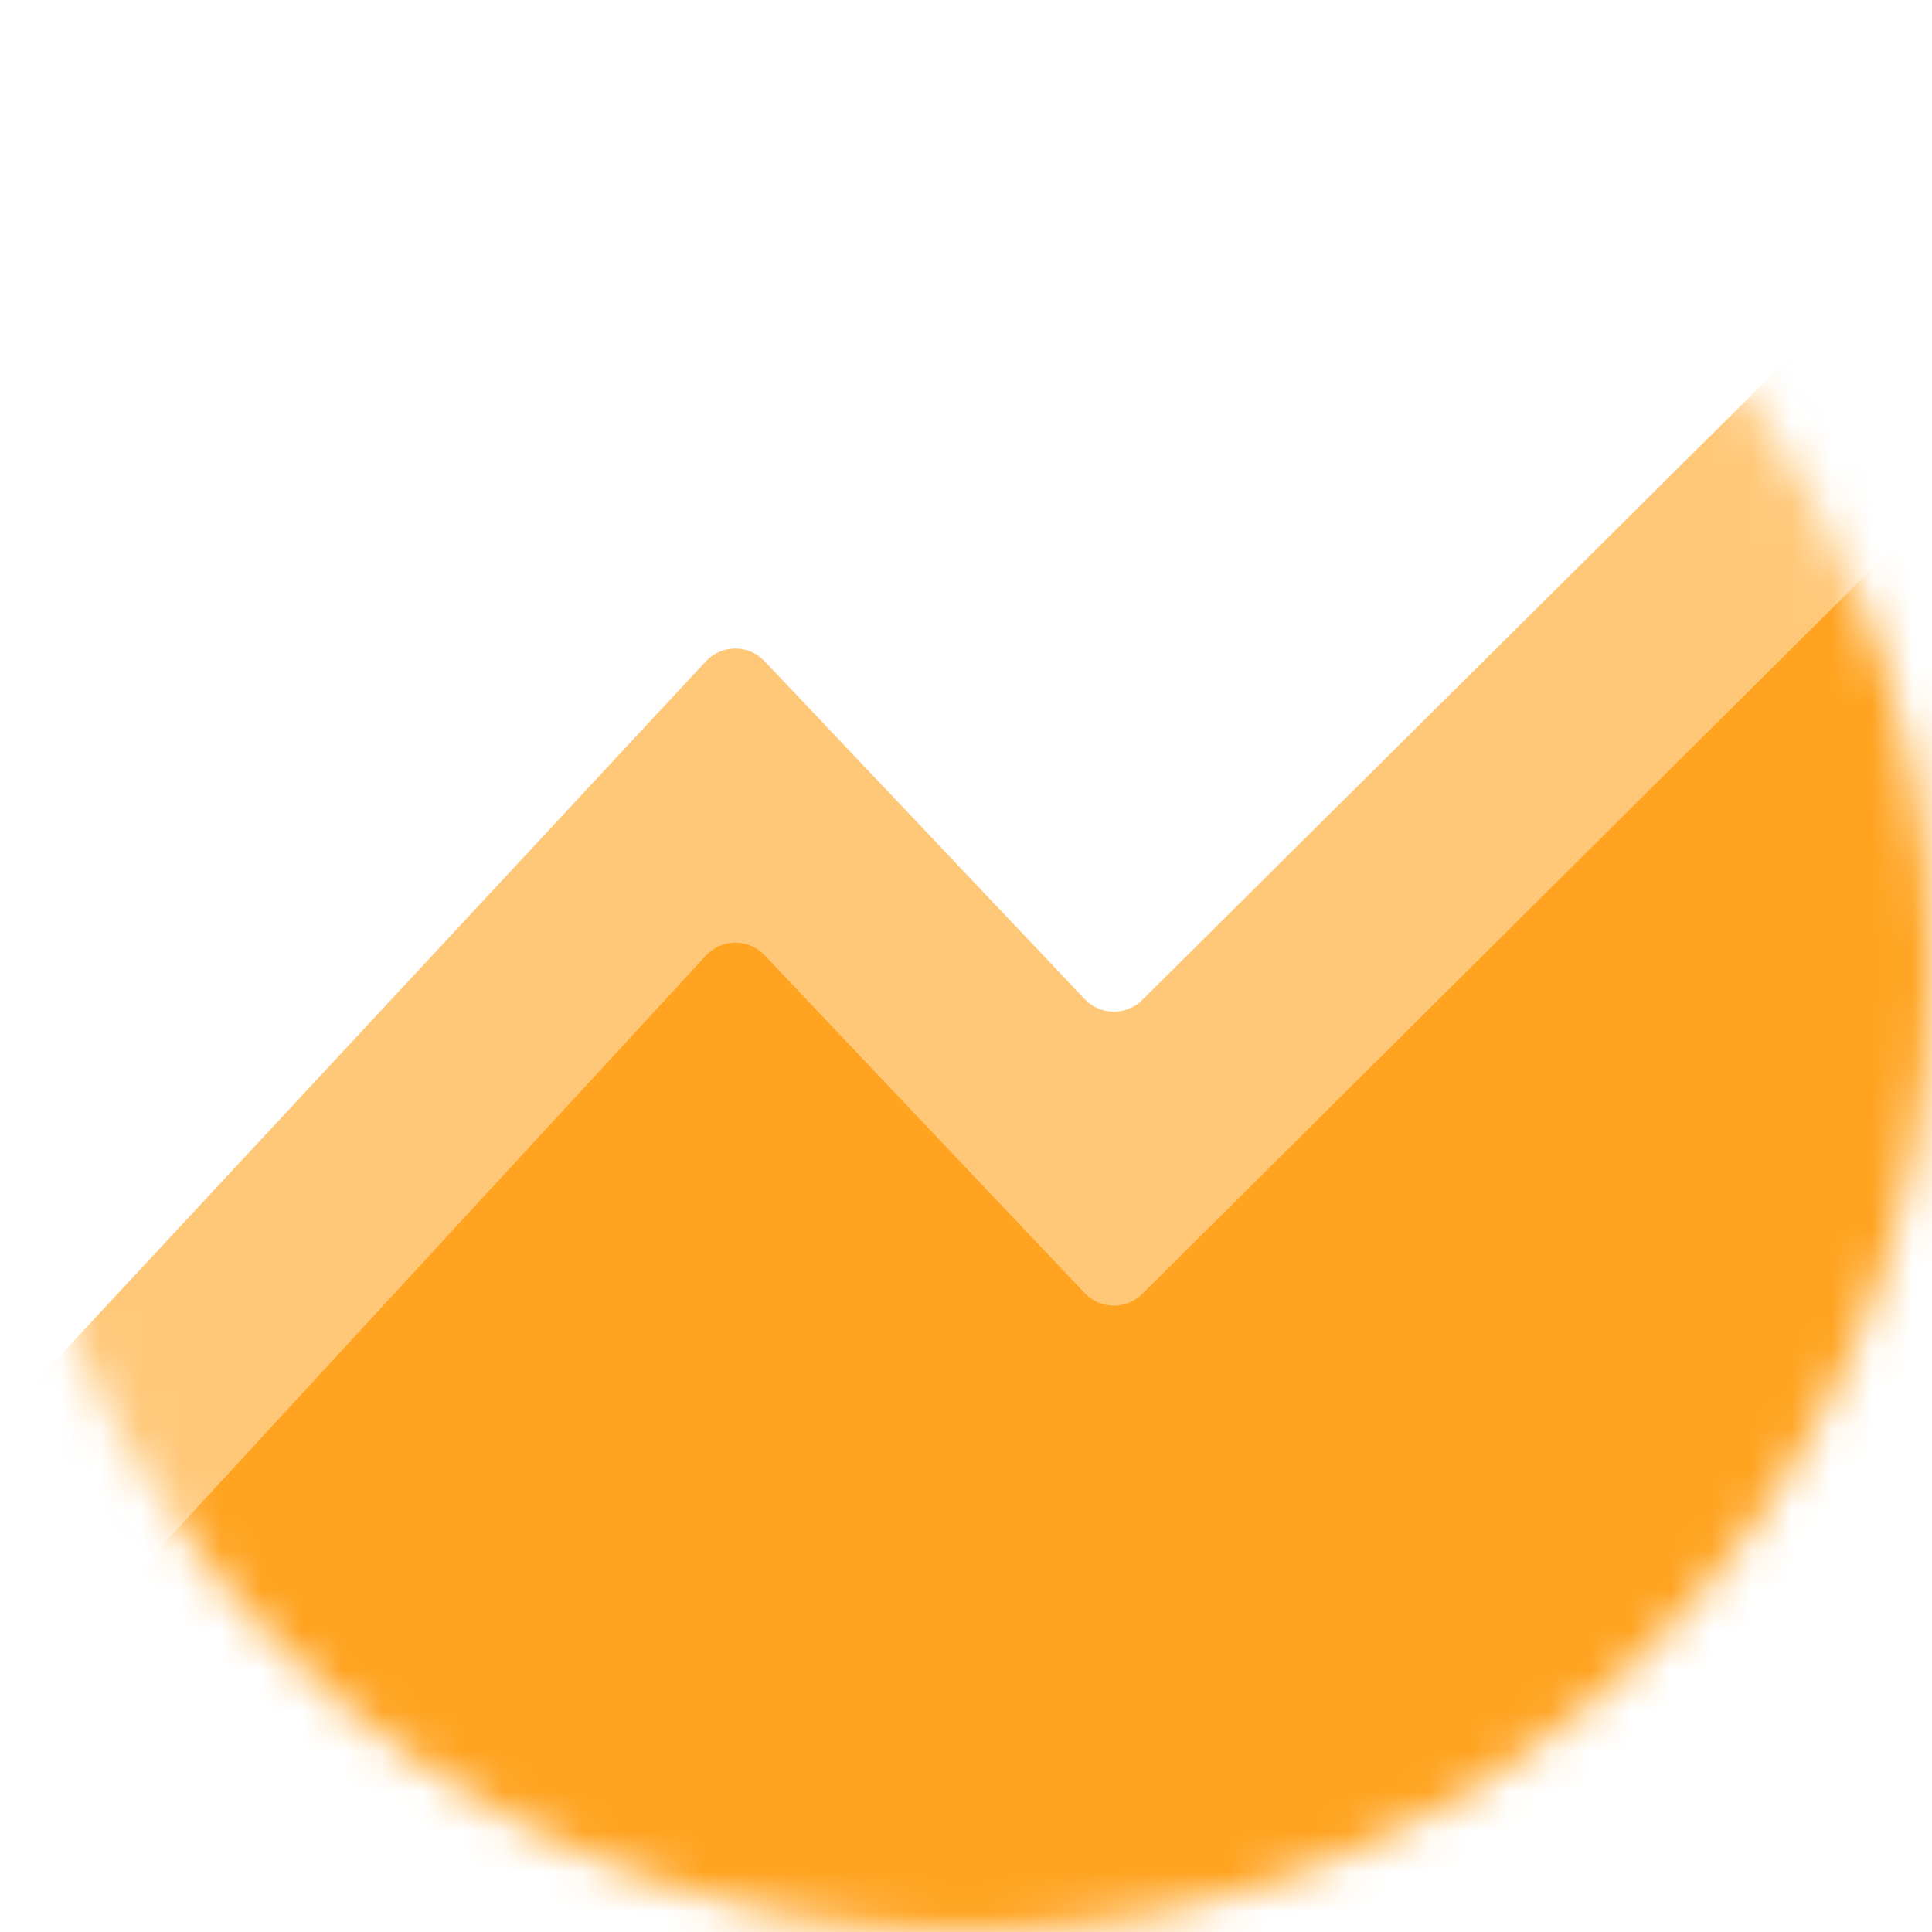
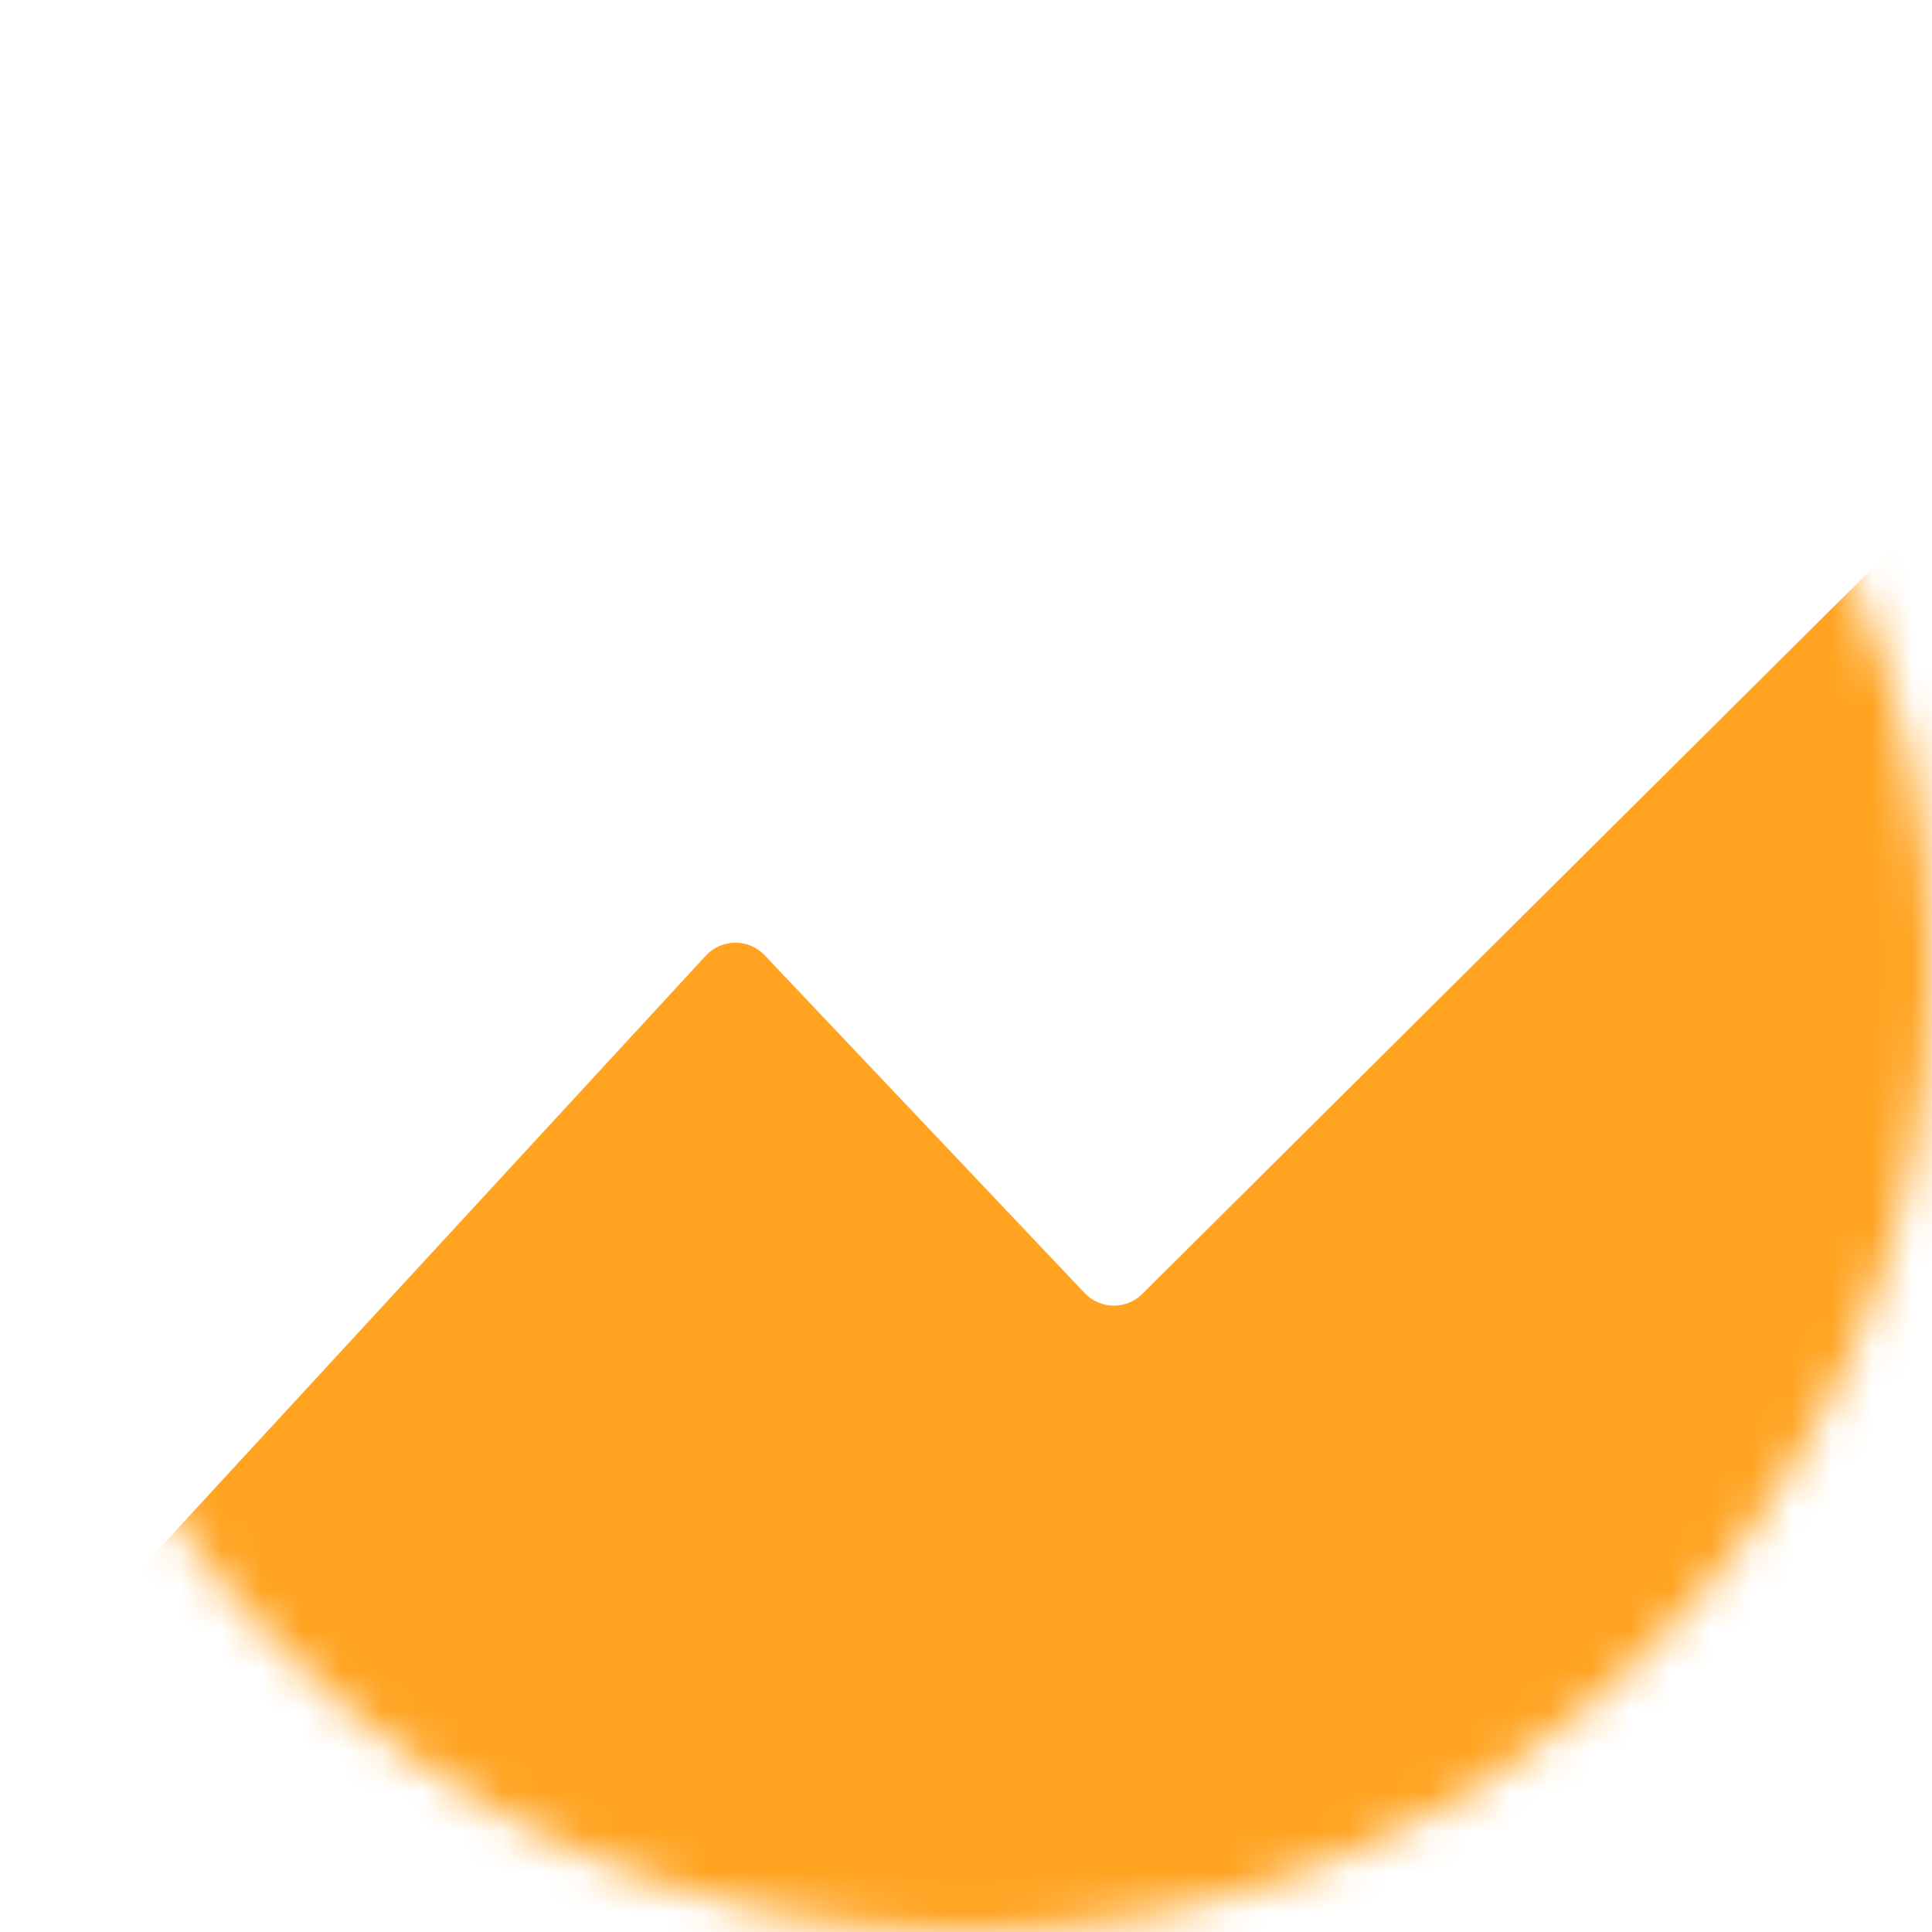
<svg xmlns="http://www.w3.org/2000/svg" width="48" height="48" viewBox="0 0 48 48" fill="none">
  <mask id="mask0_1_13656" style="mask-type:alpha" maskUnits="userSpaceOnUse" x="0" y="0" width="48" height="48">
    <circle cx="24" cy="24" r="24" fill="#FFA320" />
  </mask>
  <g mask="url(#mask0_1_13656)">
-     <path d="M48 24C48 37.255 37.255 48 24 48C14.078 48 -0.18 35.478 -0.18 35.478L17.535 16.432C17.928 16.01 18.597 16.006 18.994 16.425L26.948 24.822C27.334 25.23 27.98 25.239 28.379 24.844L45.52 7.826C45.52 7.826 48 18.737 48 24Z" fill="#FFA320" fill-opacity="0.6" />
    <path d="M48 31.304C48 44.559 37.255 55.304 24 55.304C14.078 55.304 1.907 40.696 1.907 40.696L17.536 23.743C17.928 23.318 18.599 23.313 18.997 23.733L26.948 32.126C27.334 32.534 27.98 32.544 28.379 32.148L48.65 12C48.65 12 48 26.041 48 31.304Z" fill="#FFA320" />
  </g>
</svg>